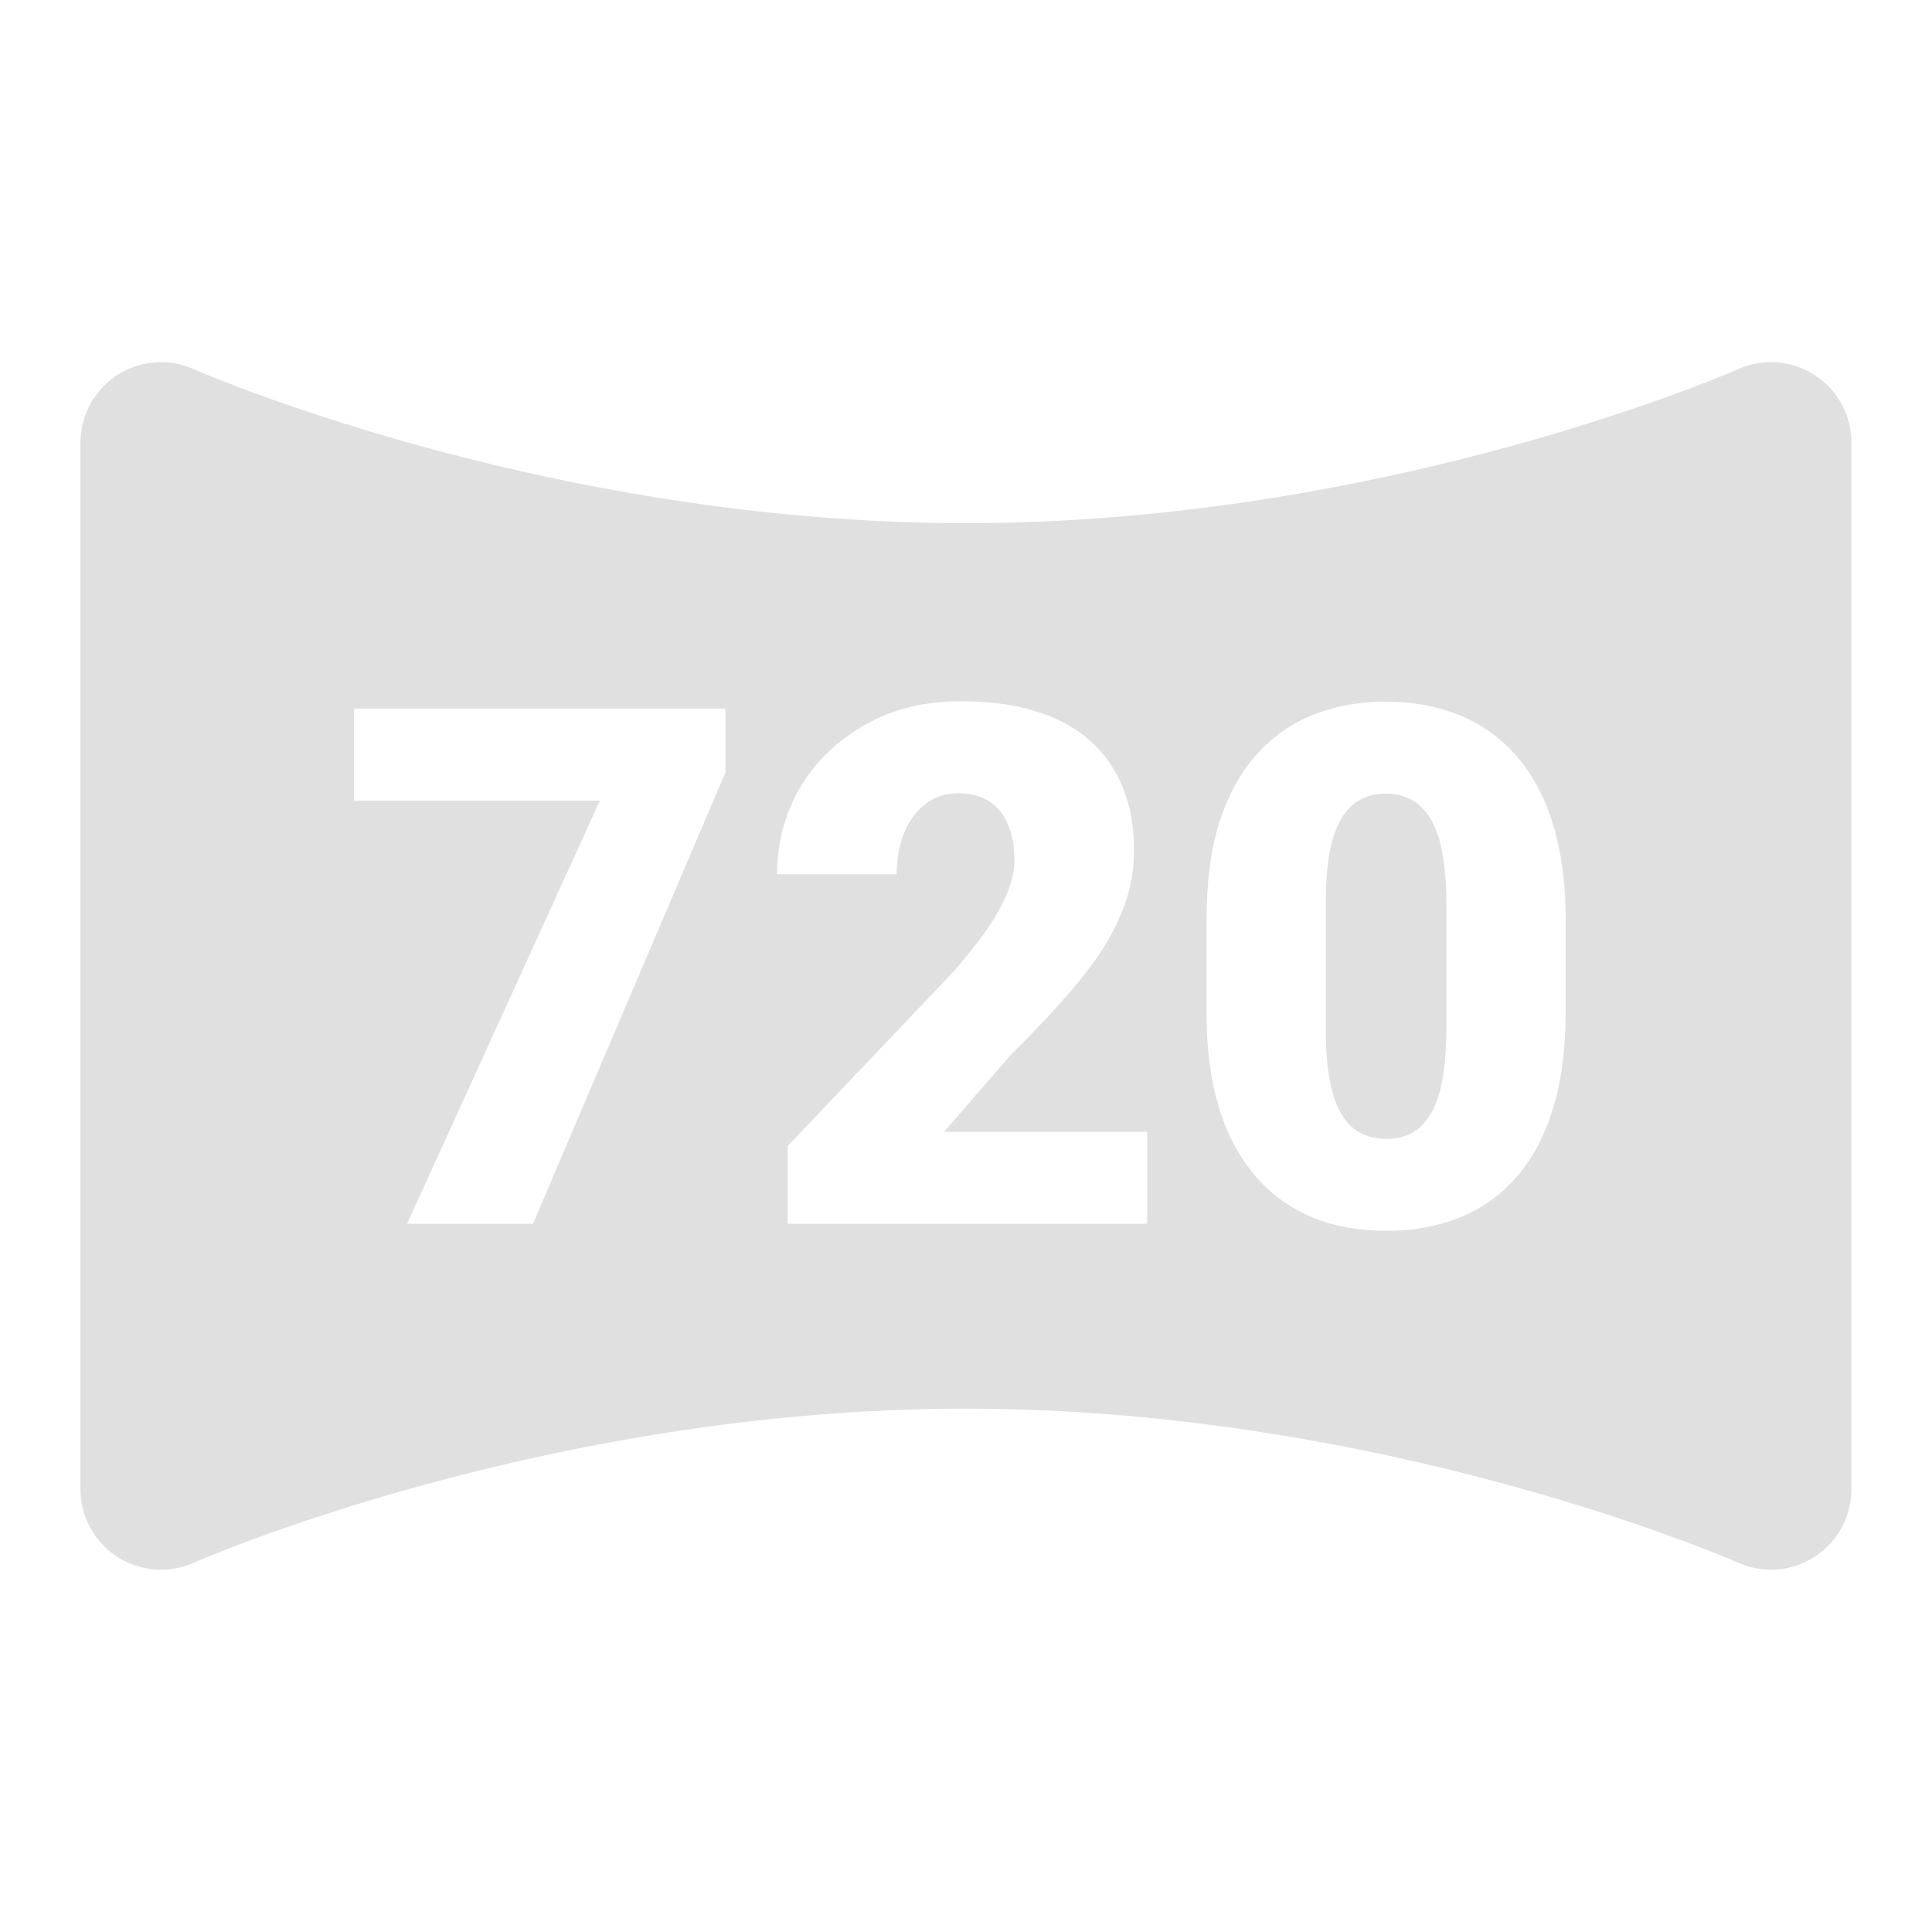
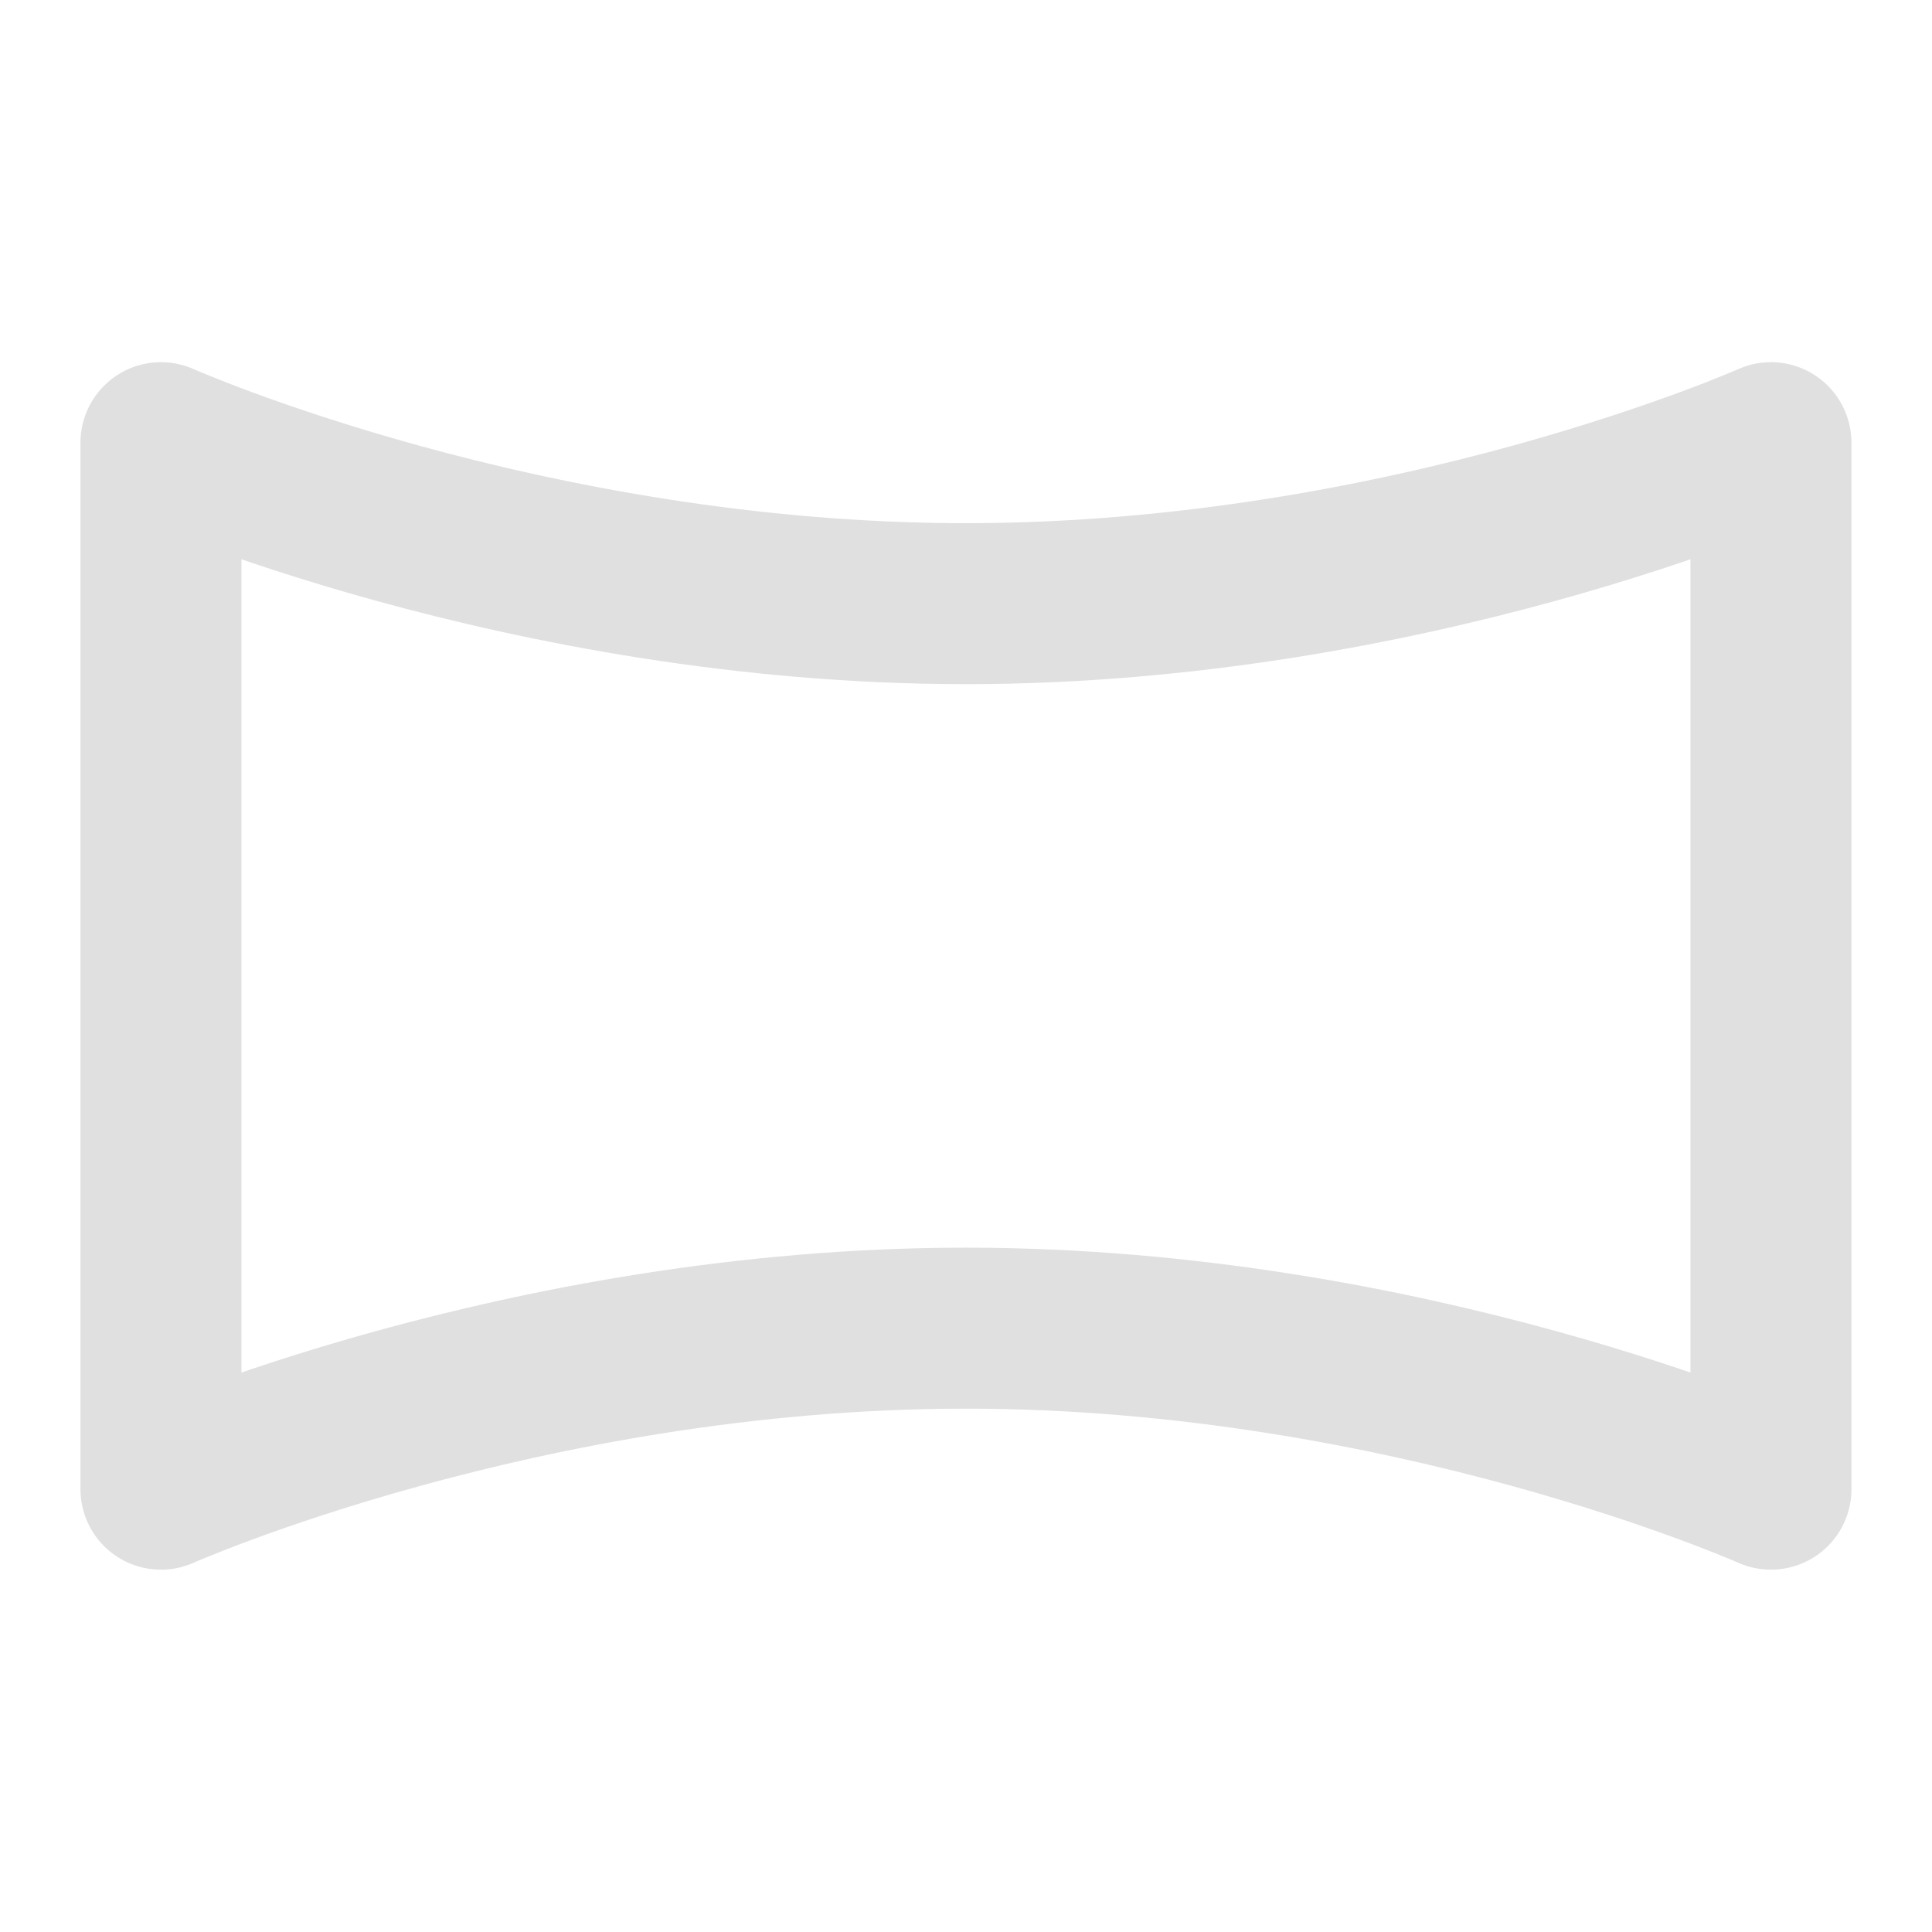
<svg xmlns="http://www.w3.org/2000/svg" width="64" height="64" viewBox="0 0 64 64" fill="none">
-   <path d="M5.332 14.664C5.332 14.664 17.332 19.997 31.999 19.997C46.665 19.997 58.665 14.664 58.665 14.664V49.331C58.665 49.331 46.665 43.997 31.999 43.997C17.332 43.997 5.332 49.331 5.332 49.331V14.664Z" stroke="#E0E0E0" stroke-width="5.333" stroke-linecap="round" stroke-linejoin="round" />
-   <path fill-rule="evenodd" clip-rule="evenodd" d="M31.999 19.997C17.332 19.997 5.332 14.664 5.332 14.664V49.331C5.332 49.331 17.332 43.997 31.999 43.997C46.665 43.997 58.665 49.331 58.665 49.331V14.664C58.665 14.664 46.665 19.997 31.999 19.997ZM24.031 25.586V23.477H11.727V26.523H19.871L13.484 40.539H17.656L24.031 25.586ZM38 40.539V37.492H31.273L33.477 34.949C34.117 34.316 34.688 33.719 35.188 33.156C35.695 32.594 36.125 32.047 36.477 31.516C36.828 30.977 37.098 30.434 37.285 29.887C37.473 29.34 37.566 28.77 37.566 28.176C37.566 27.137 37.348 26.25 36.91 25.516C36.48 24.773 35.84 24.207 34.988 23.816C34.137 23.426 33.082 23.23 31.824 23.23C30.621 23.23 29.562 23.492 28.648 24.016C27.734 24.531 27.02 25.223 26.504 26.09C25.996 26.957 25.742 27.914 25.742 28.961H29.703C29.703 28.453 29.785 27.996 29.949 27.59C30.121 27.184 30.359 26.863 30.664 26.629C30.969 26.395 31.324 26.277 31.73 26.277C32.137 26.277 32.477 26.363 32.75 26.535C33.031 26.707 33.242 26.961 33.383 27.297C33.531 27.625 33.605 28.035 33.605 28.527C33.605 28.816 33.535 29.141 33.395 29.5C33.262 29.859 33.047 30.262 32.75 30.707C32.453 31.145 32.062 31.641 31.578 32.195L26.094 37.961V40.539H38ZM51.863 33.566V30.449C51.863 29.465 51.77 28.586 51.582 27.812C51.395 27.031 51.125 26.355 50.773 25.785C50.43 25.215 50.012 24.742 49.52 24.367C49.027 23.984 48.477 23.703 47.867 23.523C47.266 23.336 46.613 23.242 45.91 23.242C45.035 23.242 44.234 23.387 43.508 23.676C42.781 23.965 42.152 24.406 41.621 25C41.09 25.594 40.68 26.344 40.391 27.25C40.109 28.148 39.969 29.215 39.969 30.449V33.566C39.969 34.551 40.062 35.434 40.25 36.215C40.438 36.988 40.707 37.66 41.059 38.23C41.41 38.801 41.828 39.277 42.312 39.66C42.805 40.035 43.355 40.316 43.965 40.504C44.574 40.684 45.23 40.773 45.934 40.773C46.809 40.773 47.609 40.629 48.336 40.34C49.062 40.051 49.688 39.609 50.211 39.016C50.742 38.422 51.148 37.672 51.43 36.766C51.719 35.859 51.863 34.793 51.863 33.566ZM47.914 29.945V34.047C47.914 34.734 47.867 35.316 47.773 35.793C47.688 36.262 47.555 36.641 47.375 36.93C47.203 37.211 46.996 37.414 46.754 37.539C46.512 37.664 46.238 37.727 45.934 37.727C45.684 37.727 45.453 37.688 45.242 37.609C45.031 37.531 44.844 37.406 44.68 37.234C44.516 37.055 44.375 36.824 44.258 36.543C44.148 36.254 44.062 35.906 44 35.5C43.945 35.086 43.918 34.602 43.918 34.047V29.945C43.918 29.266 43.961 28.691 44.047 28.223C44.141 27.754 44.273 27.379 44.445 27.098C44.617 26.816 44.824 26.613 45.066 26.488C45.316 26.355 45.598 26.289 45.91 26.289C46.16 26.289 46.387 26.332 46.59 26.418C46.801 26.496 46.988 26.625 47.152 26.805C47.316 26.977 47.453 27.203 47.562 27.484C47.68 27.766 47.766 28.109 47.82 28.516C47.883 28.922 47.914 29.398 47.914 29.945Z" fill="#E0E0E0" />
+   <path d="M5.332 14.664C5.332 14.664 17.332 19.997 31.999 19.997C46.665 19.997 58.665 14.664 58.665 14.664V49.331C58.665 49.331 46.665 43.997 31.999 43.997C17.332 43.997 5.332 49.331 5.332 49.331V14.664" stroke="#E0E0E0" stroke-width="5.333" stroke-linecap="round" stroke-linejoin="round" />
</svg>